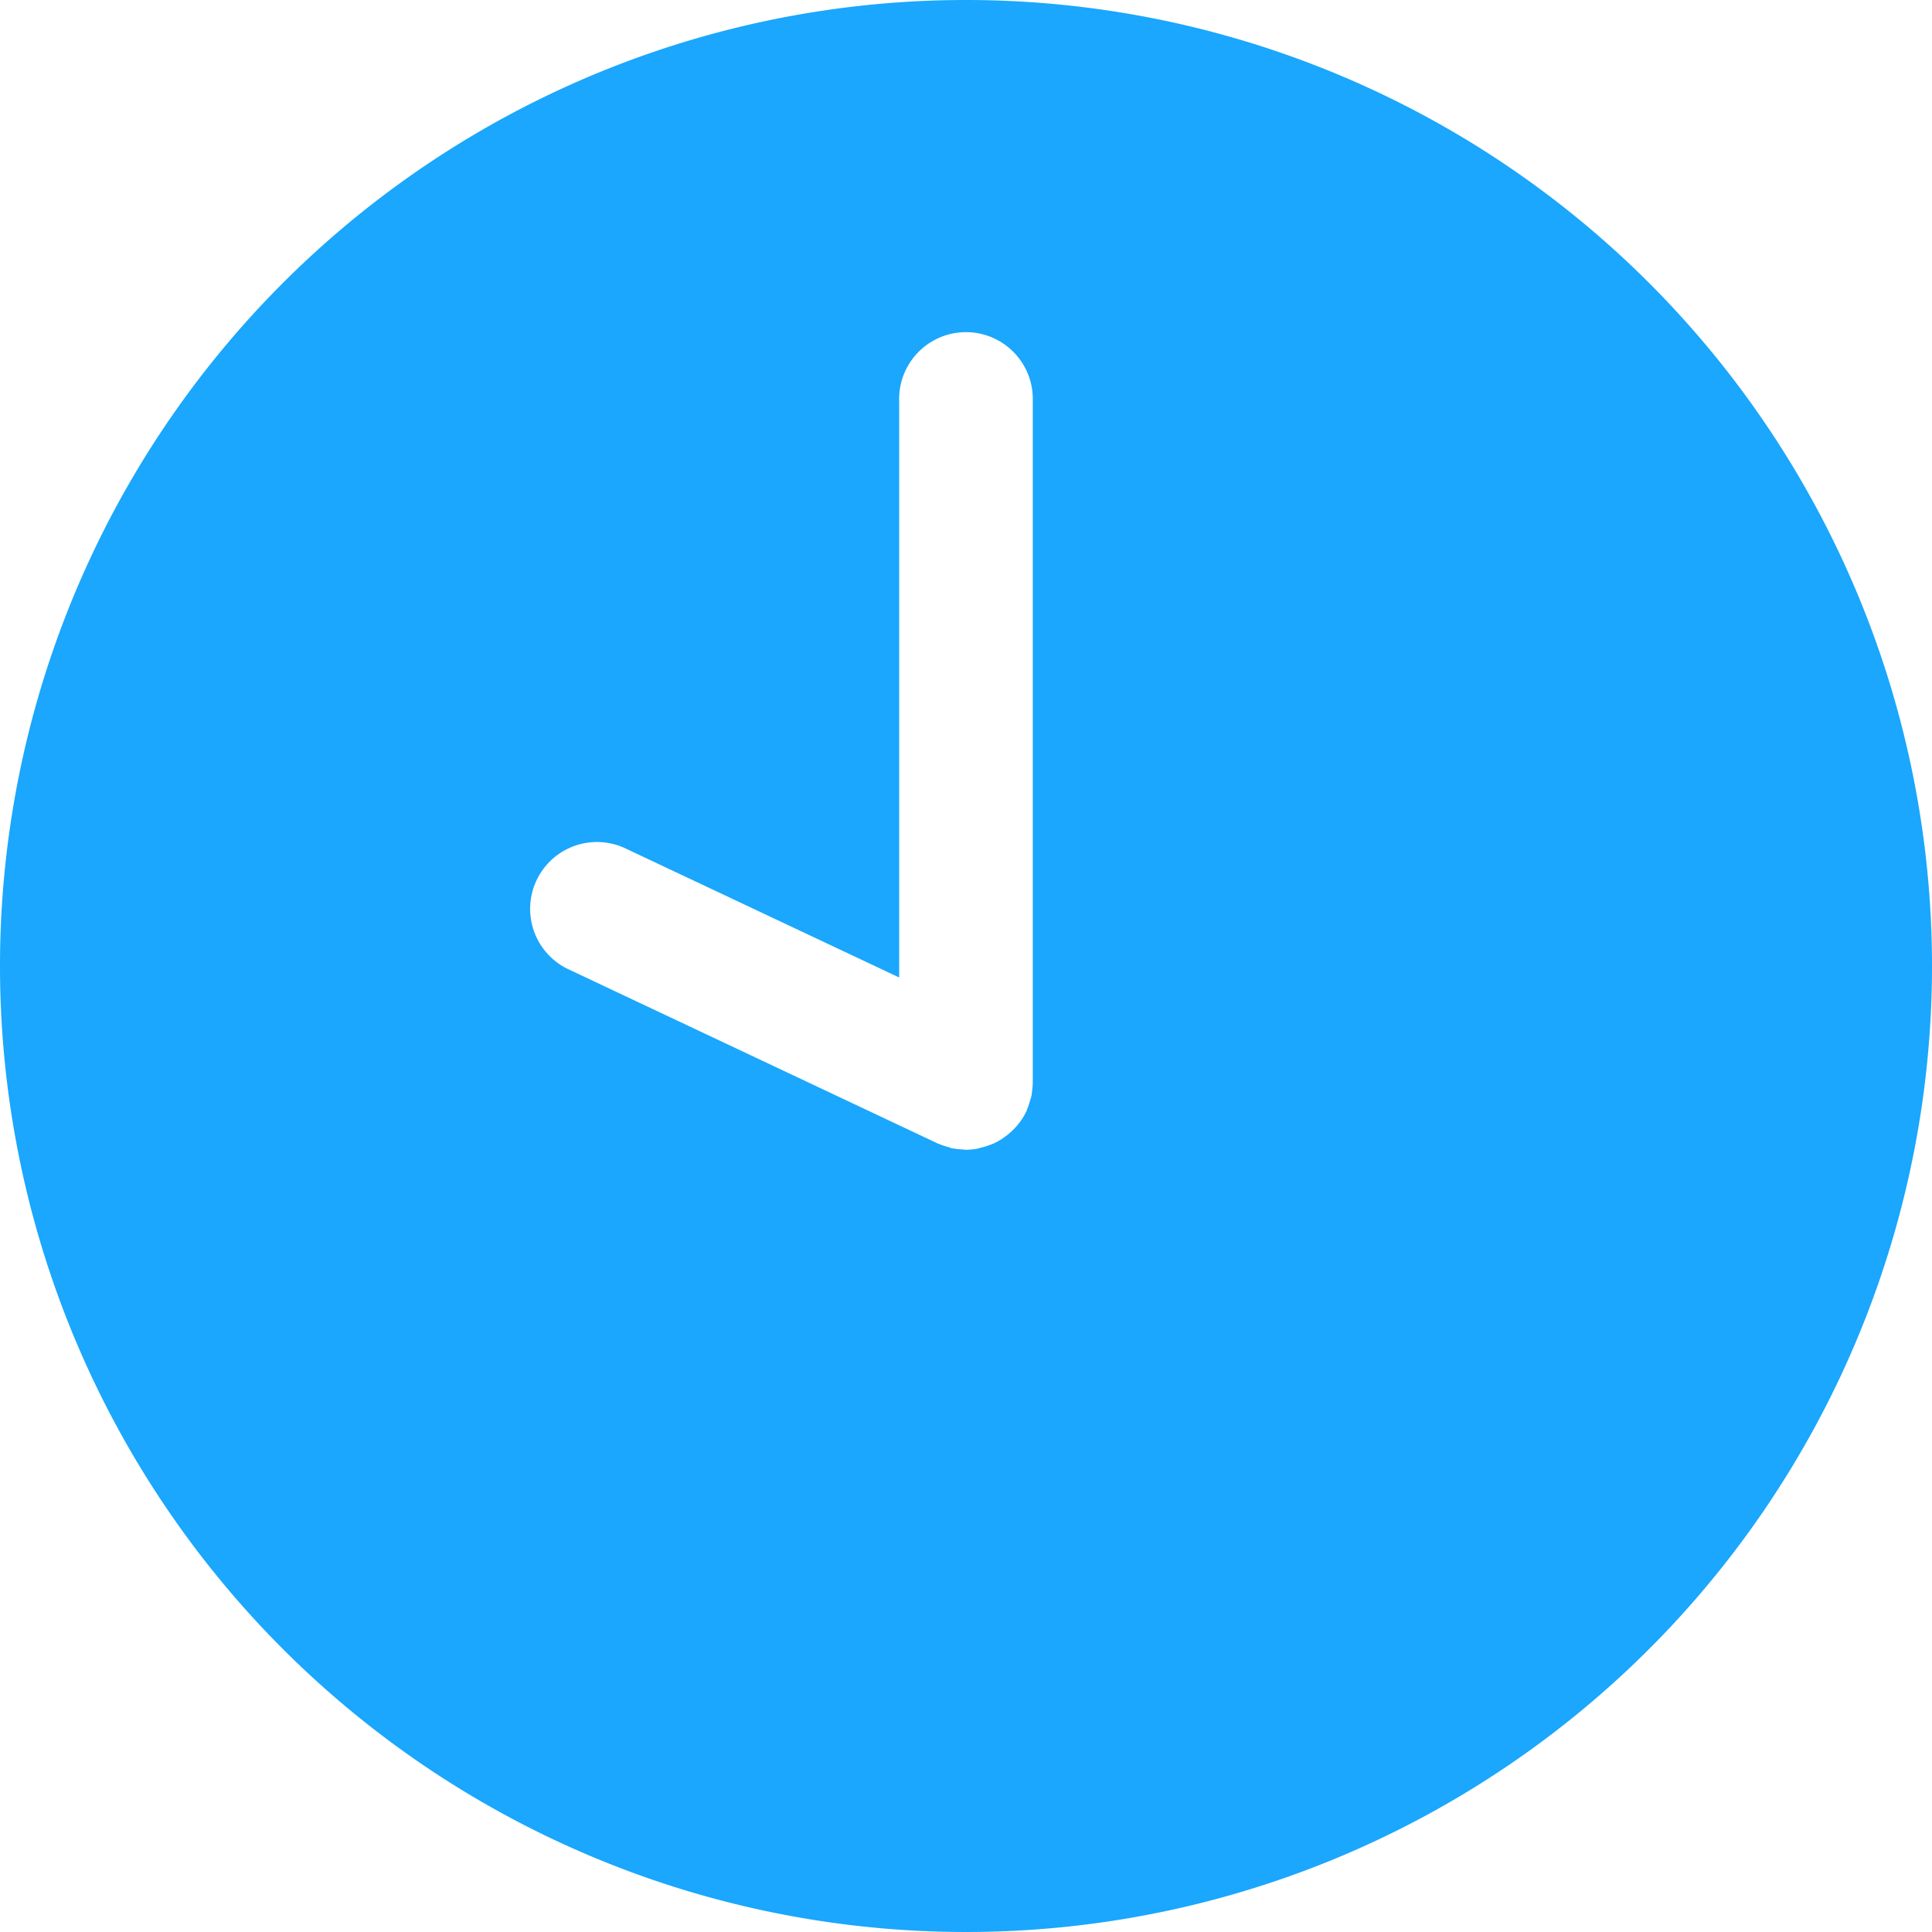
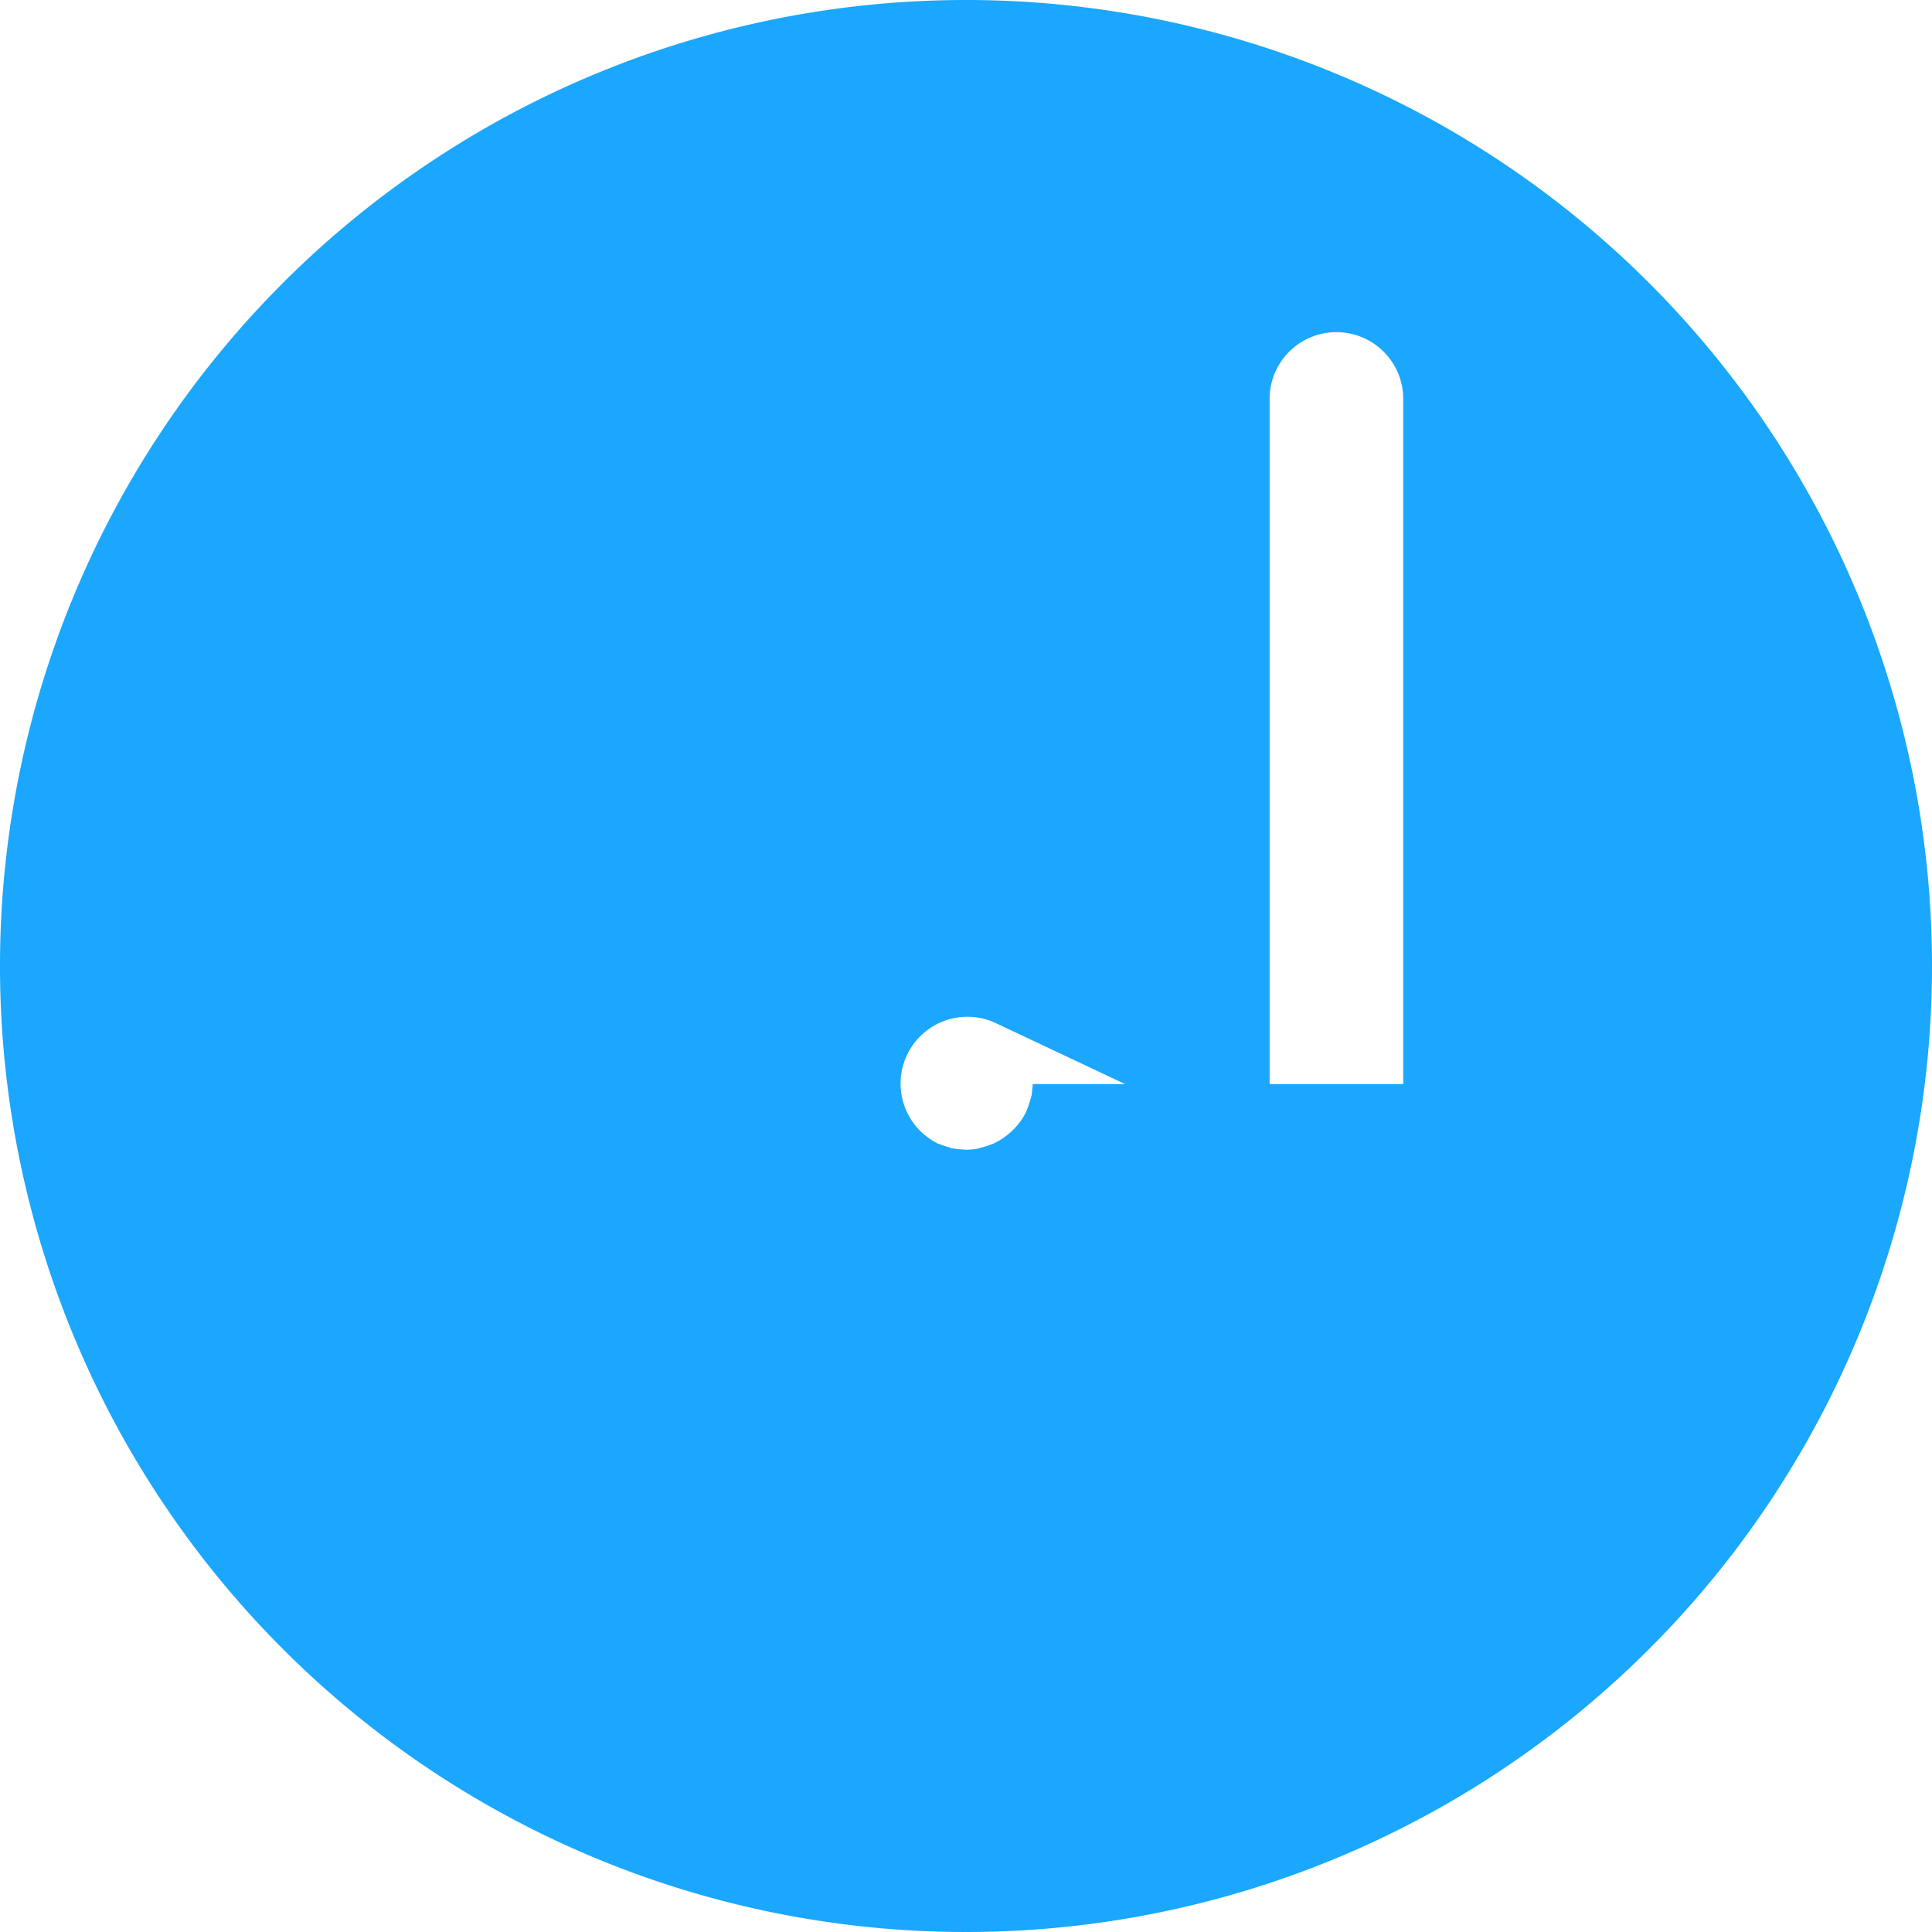
<svg xmlns="http://www.w3.org/2000/svg" width="35.324" height="35.324" viewBox="0 0 35.324 35.324">
  <g id="clock">
    <g id="Group_42" data-name="Group 42">
-       <path id="Path_129" fill="#1aa7fd" d="M17.663 0a17.662 17.662 0 1 0 17.662 17.662A17.662 17.662 0 0 0 17.663 0zm1.22 19.821a1.191 1.191 0 0 1-.014.139c0 .035-.007.071-.015.1l-.033.107a1.249 1.249 0 0 1-.045.127c0 .007 0 .015-.008.022a1.211 1.211 0 0 1-.091.16l-.007.009a1.216 1.216 0 0 1-.129.156l-.039.038a1.169 1.169 0 0 1-.129.107l-.042.03a1.222 1.222 0 0 1-.183.1l-.042.015a1.227 1.227 0 0 1-.164.051l-.061.018a1.216 1.216 0 0 1-.219.022c-.015 0-.03 0-.045-.005a1.229 1.229 0 0 1-.209-.023c-.021 0-.042-.014-.063-.02a1.24 1.24 0 0 1-.183-.062c-.007 0-.014 0-.02-.007l-6.773-3.195a1.222 1.222 0 0 1 1.042-2.21l5.03 2.372V7.33a1.222 1.222 0 1 1 2.443 0V19.8l-.002.021z" data-name="Path 129" transform="translate(-.001)" />
+       <path id="Path_129" fill="#1aa7fd" d="M17.663 0a17.662 17.662 0 1 0 17.662 17.662A17.662 17.662 0 0 0 17.663 0zm1.22 19.821a1.191 1.191 0 0 1-.014.139c0 .035-.007.071-.015.1l-.033.107a1.249 1.249 0 0 1-.045.127c0 .007 0 .015-.008.022a1.211 1.211 0 0 1-.091.16l-.007.009a1.216 1.216 0 0 1-.129.156l-.039.038a1.169 1.169 0 0 1-.129.107l-.042.03a1.222 1.222 0 0 1-.183.1l-.042.015a1.227 1.227 0 0 1-.164.051l-.061.018a1.216 1.216 0 0 1-.219.022c-.015 0-.03 0-.045-.005a1.229 1.229 0 0 1-.209-.023c-.021 0-.042-.014-.063-.02a1.24 1.24 0 0 1-.183-.062c-.007 0-.014 0-.02-.007a1.222 1.222 0 0 1 1.042-2.21l5.03 2.372V7.33a1.222 1.222 0 1 1 2.443 0V19.8l-.002.021z" data-name="Path 129" transform="translate(-.001)" />
    </g>
  </g>
</svg>